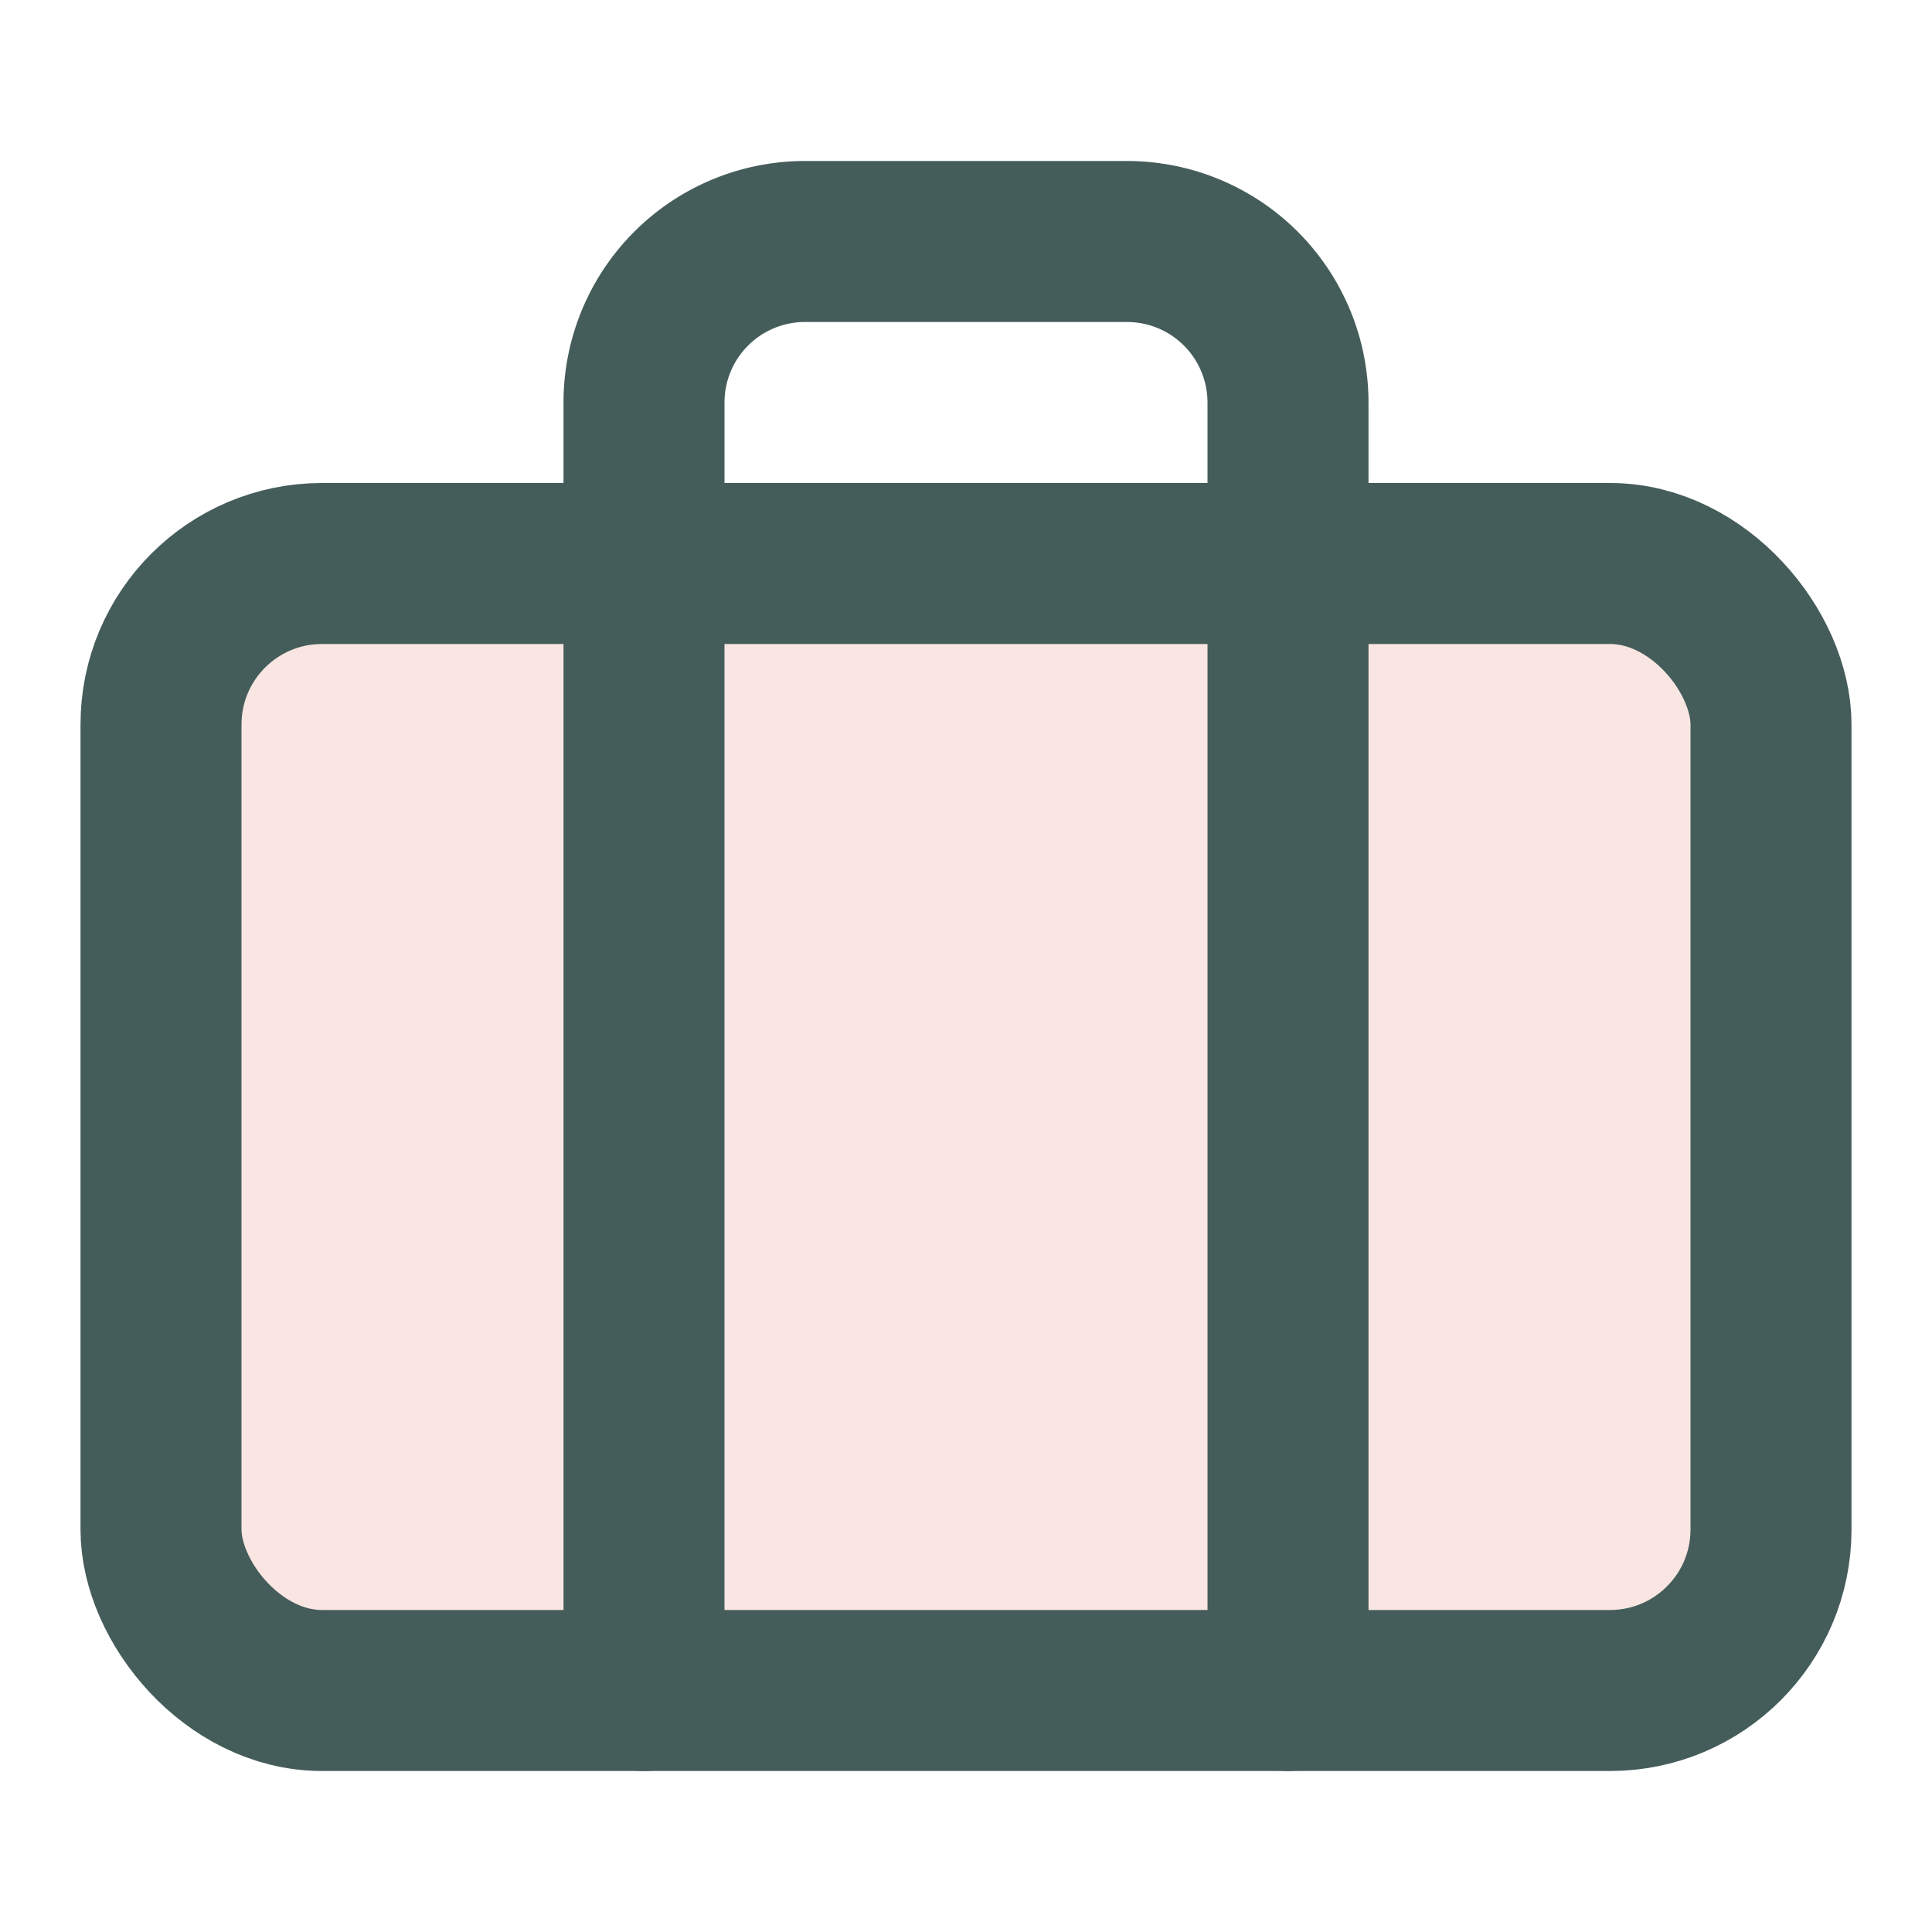
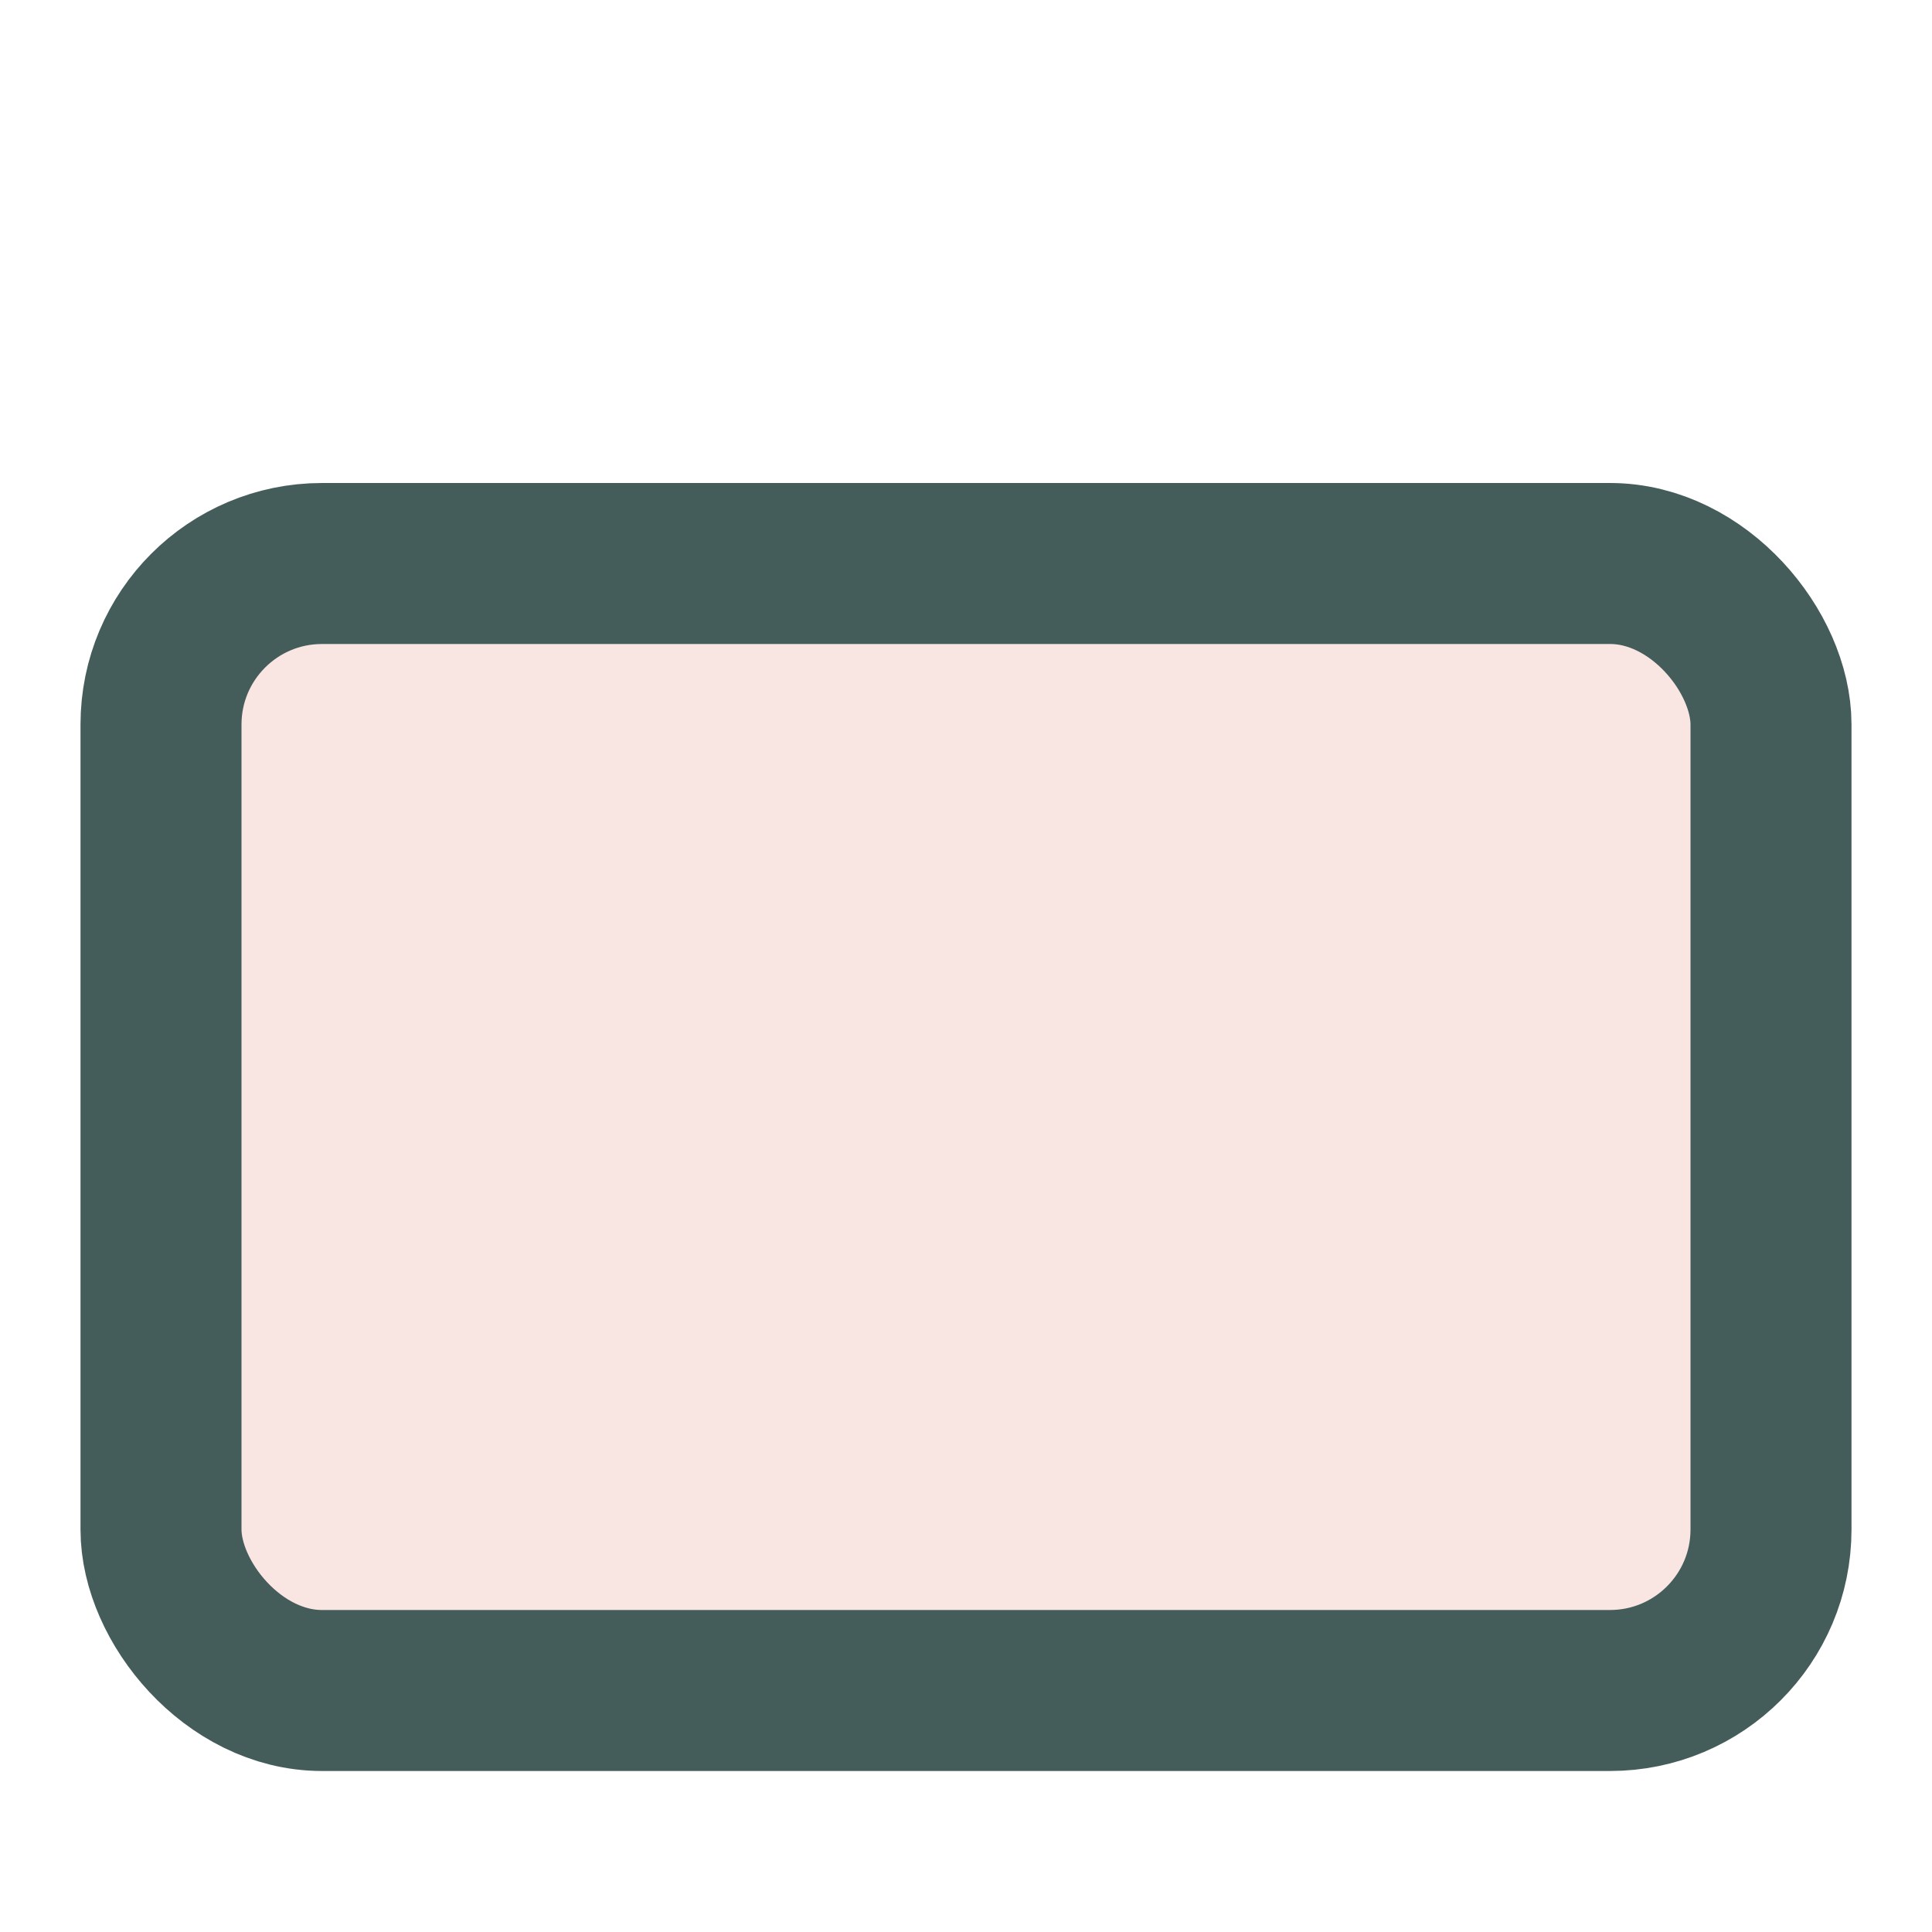
<svg xmlns="http://www.w3.org/2000/svg" id="Icon_" data-name="Icon " width="24" height="24" viewBox="0 0 24 24">
  <rect id="Area_" data-name="Area " width="24" height="24" fill="#f9e6e2" opacity="0" />
  <g id="Icon" transform="translate(1.549 2.998)">
    <rect id="Rect" width="20" height="14" rx="2" transform="translate(0.451 4.002)" fill="#f9e6e2" stroke="#455d5a" stroke-linecap="round" stroke-linejoin="round" stroke-width="2" />
-     <path id="Path" d="M16,21V5a2,2,0,0,0-2-2H10A2,2,0,0,0,8,5V21" transform="translate(-1.549 -2.998)" fill="none" stroke="#455d5a" stroke-linecap="round" stroke-linejoin="round" stroke-width="2" />
  </g>
</svg>